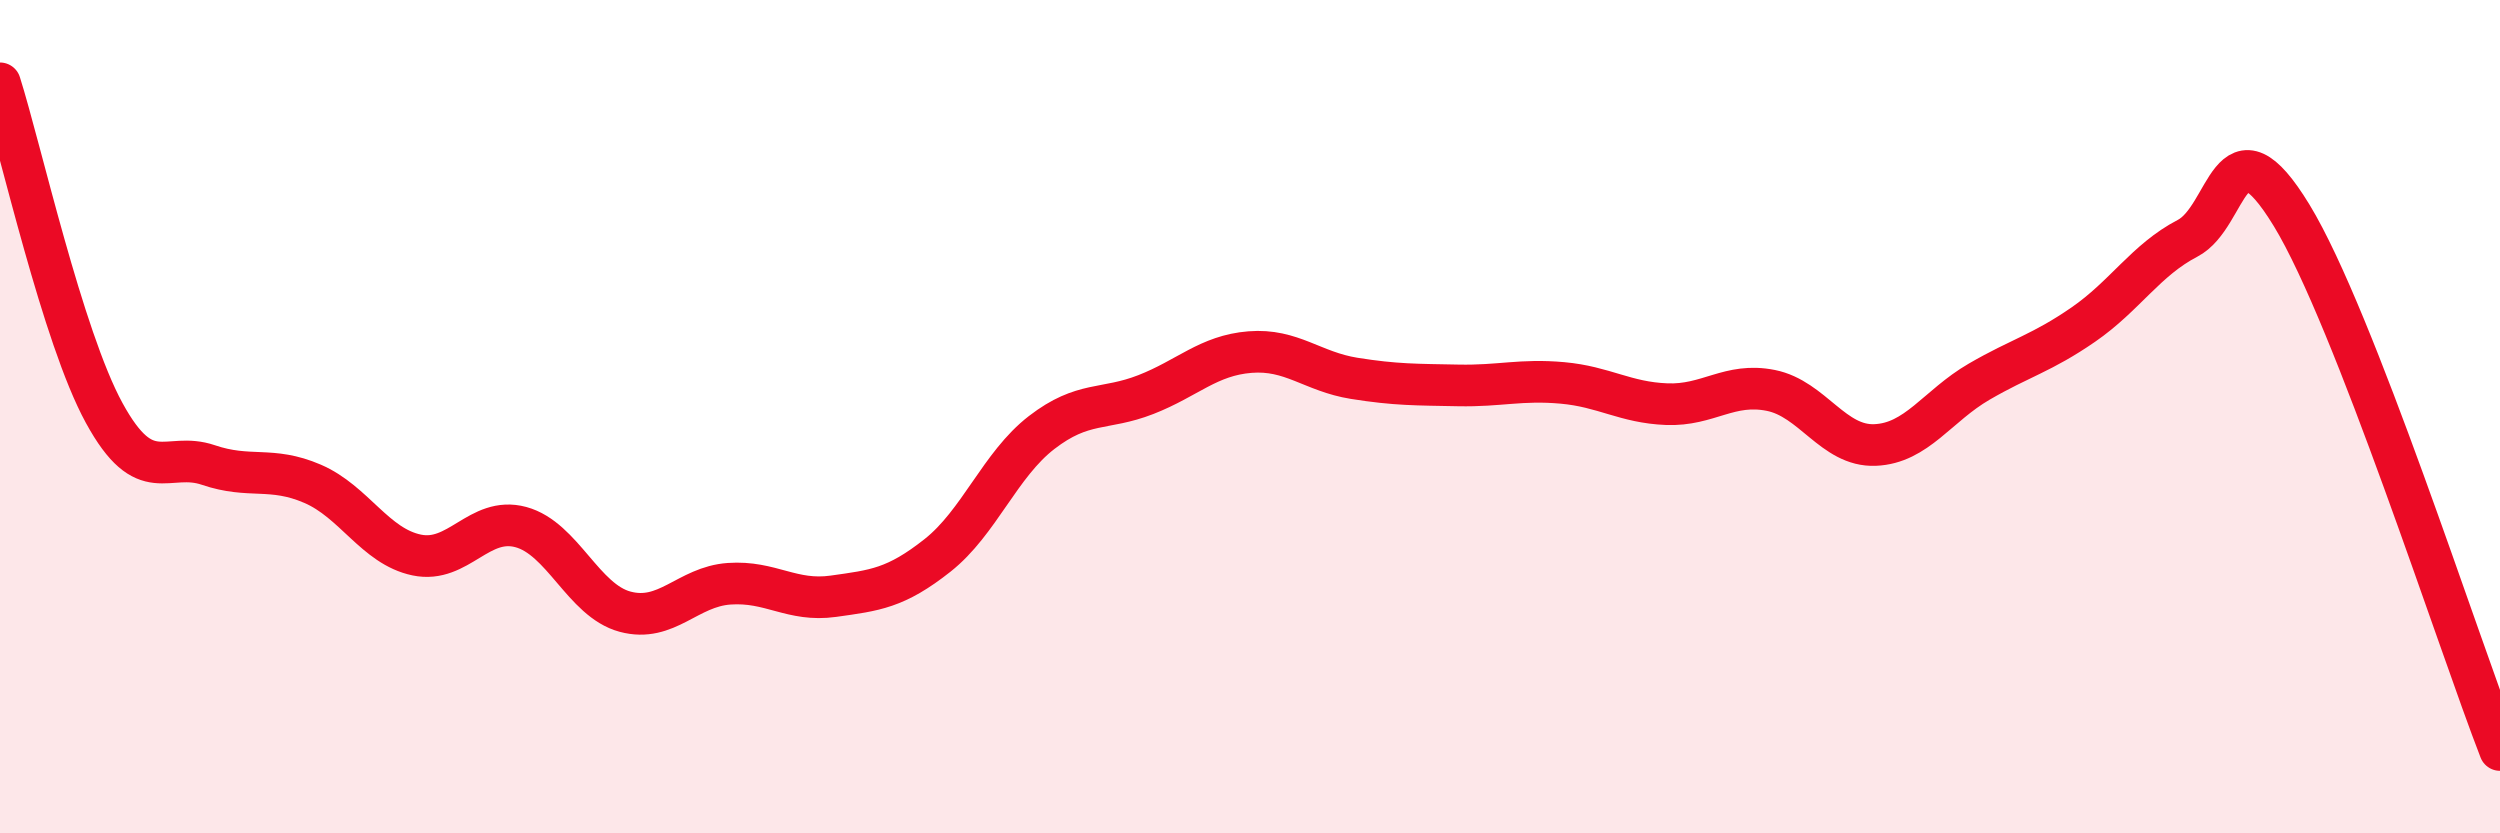
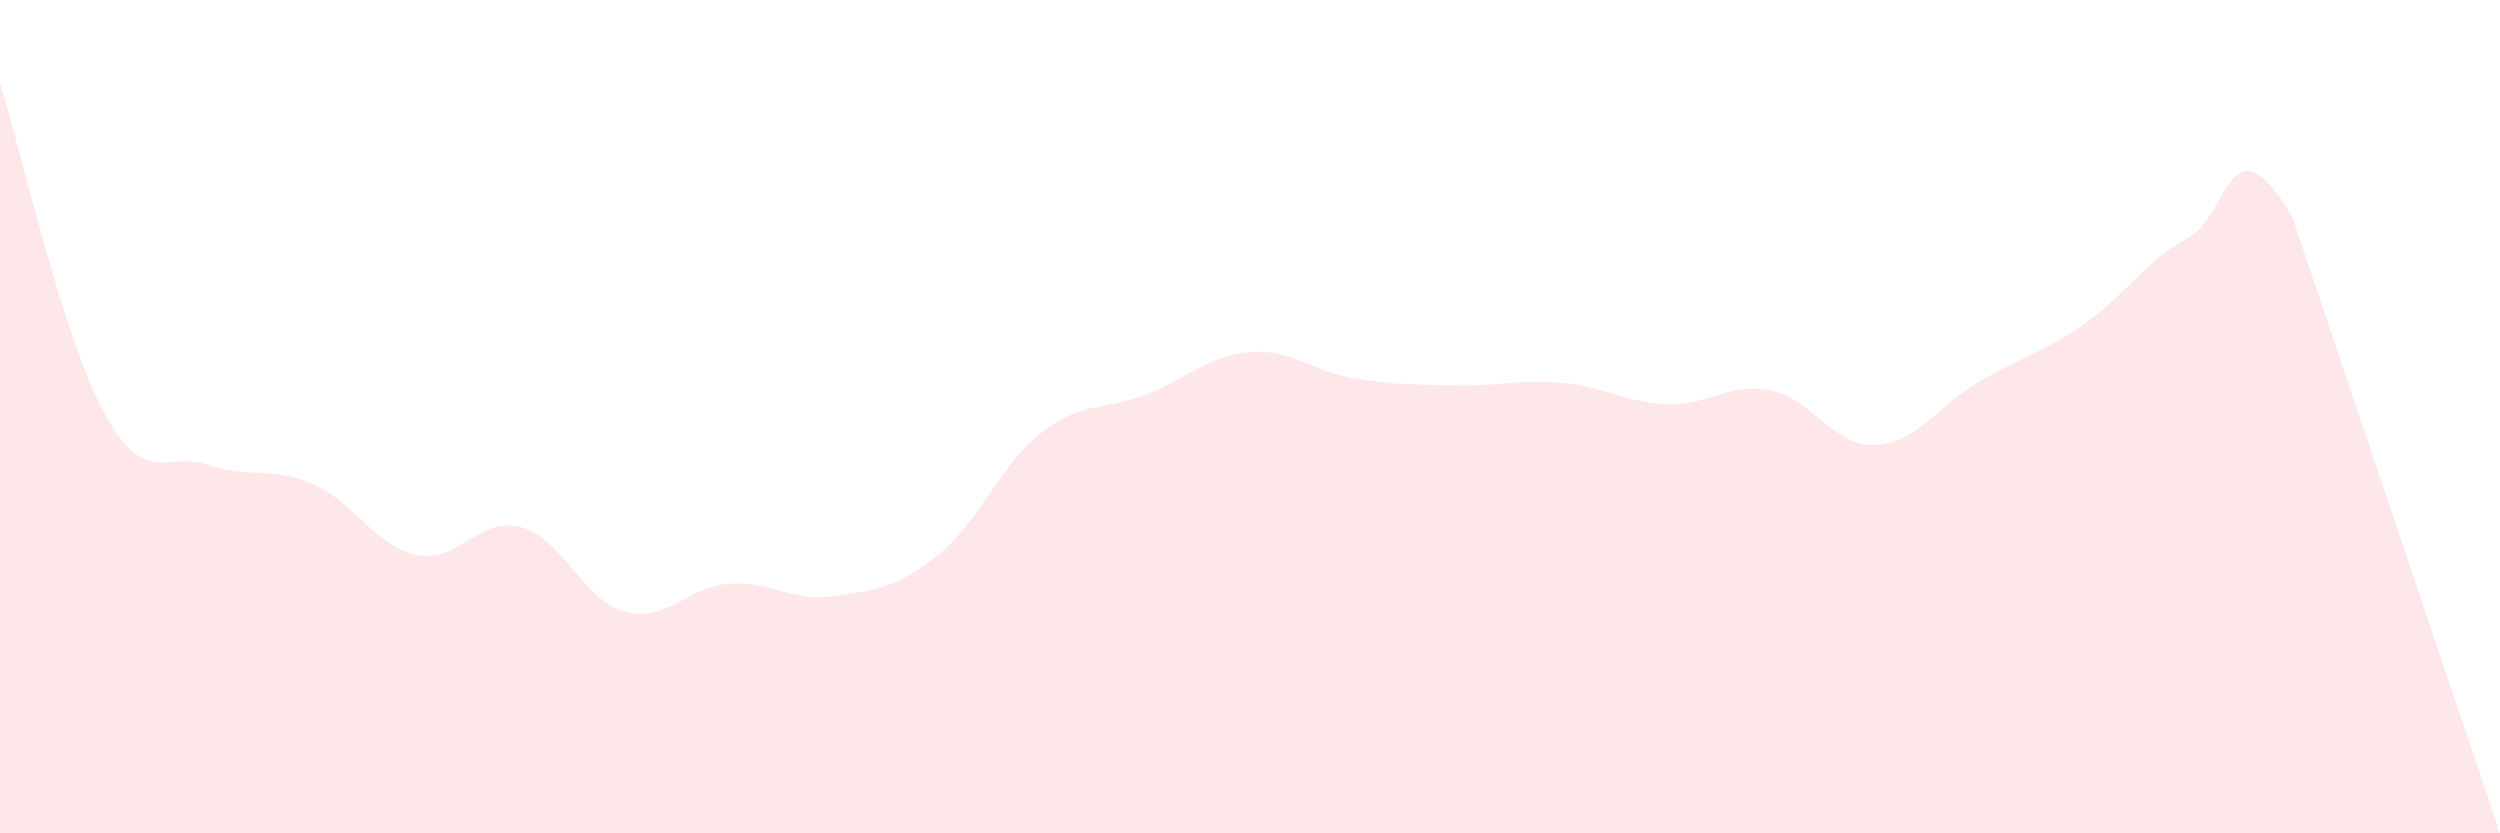
<svg xmlns="http://www.w3.org/2000/svg" width="60" height="20" viewBox="0 0 60 20">
-   <path d="M 0,2 C 0.5,3.58 1.5,8.08 2.5,9.91 C 3.5,11.74 4,10.82 5,11.16 C 6,11.5 6.5,11.18 7.5,11.61 C 8.5,12.04 9,13.11 10,13.32 C 11,13.53 11.5,12.38 12.5,12.65 C 13.5,12.92 14,14.41 15,14.68 C 16,14.95 16.5,14.08 17.5,14.01 C 18.5,13.94 19,14.45 20,14.31 C 21,14.17 21.5,14.12 22.5,13.33 C 23.5,12.54 24,11.15 25,10.38 C 26,9.61 26.5,9.86 27.5,9.47 C 28.5,9.08 29,8.53 30,8.45 C 31,8.37 31.5,8.92 32.5,9.08 C 33.5,9.24 34,9.23 35,9.25 C 36,9.27 36.5,9.1 37.5,9.19 C 38.5,9.28 39,9.66 40,9.7 C 41,9.74 41.5,9.17 42.5,9.37 C 43.5,9.57 44,10.72 45,10.68 C 46,10.64 46.5,9.74 47.5,9.16 C 48.5,8.58 49,8.48 50,7.79 C 51,7.1 51.5,6.24 52.5,5.72 C 53.5,5.2 53.5,2.71 55,5.17 C 56.5,7.63 59,15.43 60,18L60 20L0 20Z" fill="#EB0A25" opacity="0.1" stroke-linecap="round" stroke-linejoin="round" />
-   <path d="M 0,2 C 0.5,3.58 1.5,8.08 2.5,9.91 C 3.5,11.74 4,10.82 5,11.16 C 6,11.5 6.5,11.18 7.5,11.61 C 8.5,12.04 9,13.11 10,13.32 C 11,13.53 11.5,12.38 12.5,12.65 C 13.5,12.92 14,14.41 15,14.68 C 16,14.95 16.5,14.08 17.5,14.01 C 18.5,13.94 19,14.45 20,14.31 C 21,14.17 21.5,14.12 22.5,13.33 C 23.5,12.54 24,11.15 25,10.38 C 26,9.61 26.5,9.86 27.5,9.47 C 28.5,9.08 29,8.53 30,8.45 C 31,8.37 31.5,8.92 32.5,9.08 C 33.5,9.24 34,9.23 35,9.25 C 36,9.27 36.5,9.1 37.5,9.19 C 38.5,9.28 39,9.66 40,9.7 C 41,9.74 41.5,9.17 42.5,9.37 C 43.5,9.57 44,10.72 45,10.68 C 46,10.64 46.5,9.74 47.5,9.16 C 48.5,8.58 49,8.48 50,7.79 C 51,7.1 51.5,6.24 52.5,5.72 C 53.5,5.2 53.5,2.71 55,5.17 C 56.5,7.63 59,15.43 60,18" stroke="#EB0A25" stroke-width="1" fill="none" stroke-linecap="round" stroke-linejoin="round" />
+   <path d="M 0,2 C 0.5,3.58 1.5,8.08 2.5,9.91 C 3.5,11.74 4,10.82 5,11.16 C 6,11.5 6.5,11.18 7.5,11.61 C 8.5,12.04 9,13.11 10,13.32 C 11,13.53 11.5,12.38 12.5,12.65 C 13.5,12.92 14,14.41 15,14.68 C 16,14.95 16.5,14.08 17.5,14.01 C 18.5,13.94 19,14.45 20,14.31 C 21,14.17 21.5,14.12 22.5,13.33 C 23.5,12.54 24,11.15 25,10.38 C 26,9.61 26.5,9.86 27.5,9.47 C 28.5,9.08 29,8.53 30,8.45 C 31,8.37 31.5,8.92 32.5,9.08 C 33.5,9.24 34,9.23 35,9.25 C 36,9.27 36.5,9.1 37.5,9.19 C 38.5,9.28 39,9.66 40,9.7 C 41,9.74 41.5,9.17 42.5,9.37 C 43.5,9.57 44,10.72 45,10.68 C 46,10.64 46.5,9.74 47.5,9.16 C 48.5,8.58 49,8.48 50,7.79 C 51,7.1 51.5,6.24 52.5,5.72 C 53.5,5.2 53.5,2.71 55,5.17 L60 20L0 20Z" fill="#EB0A25" opacity="0.1" stroke-linecap="round" stroke-linejoin="round" />
</svg>